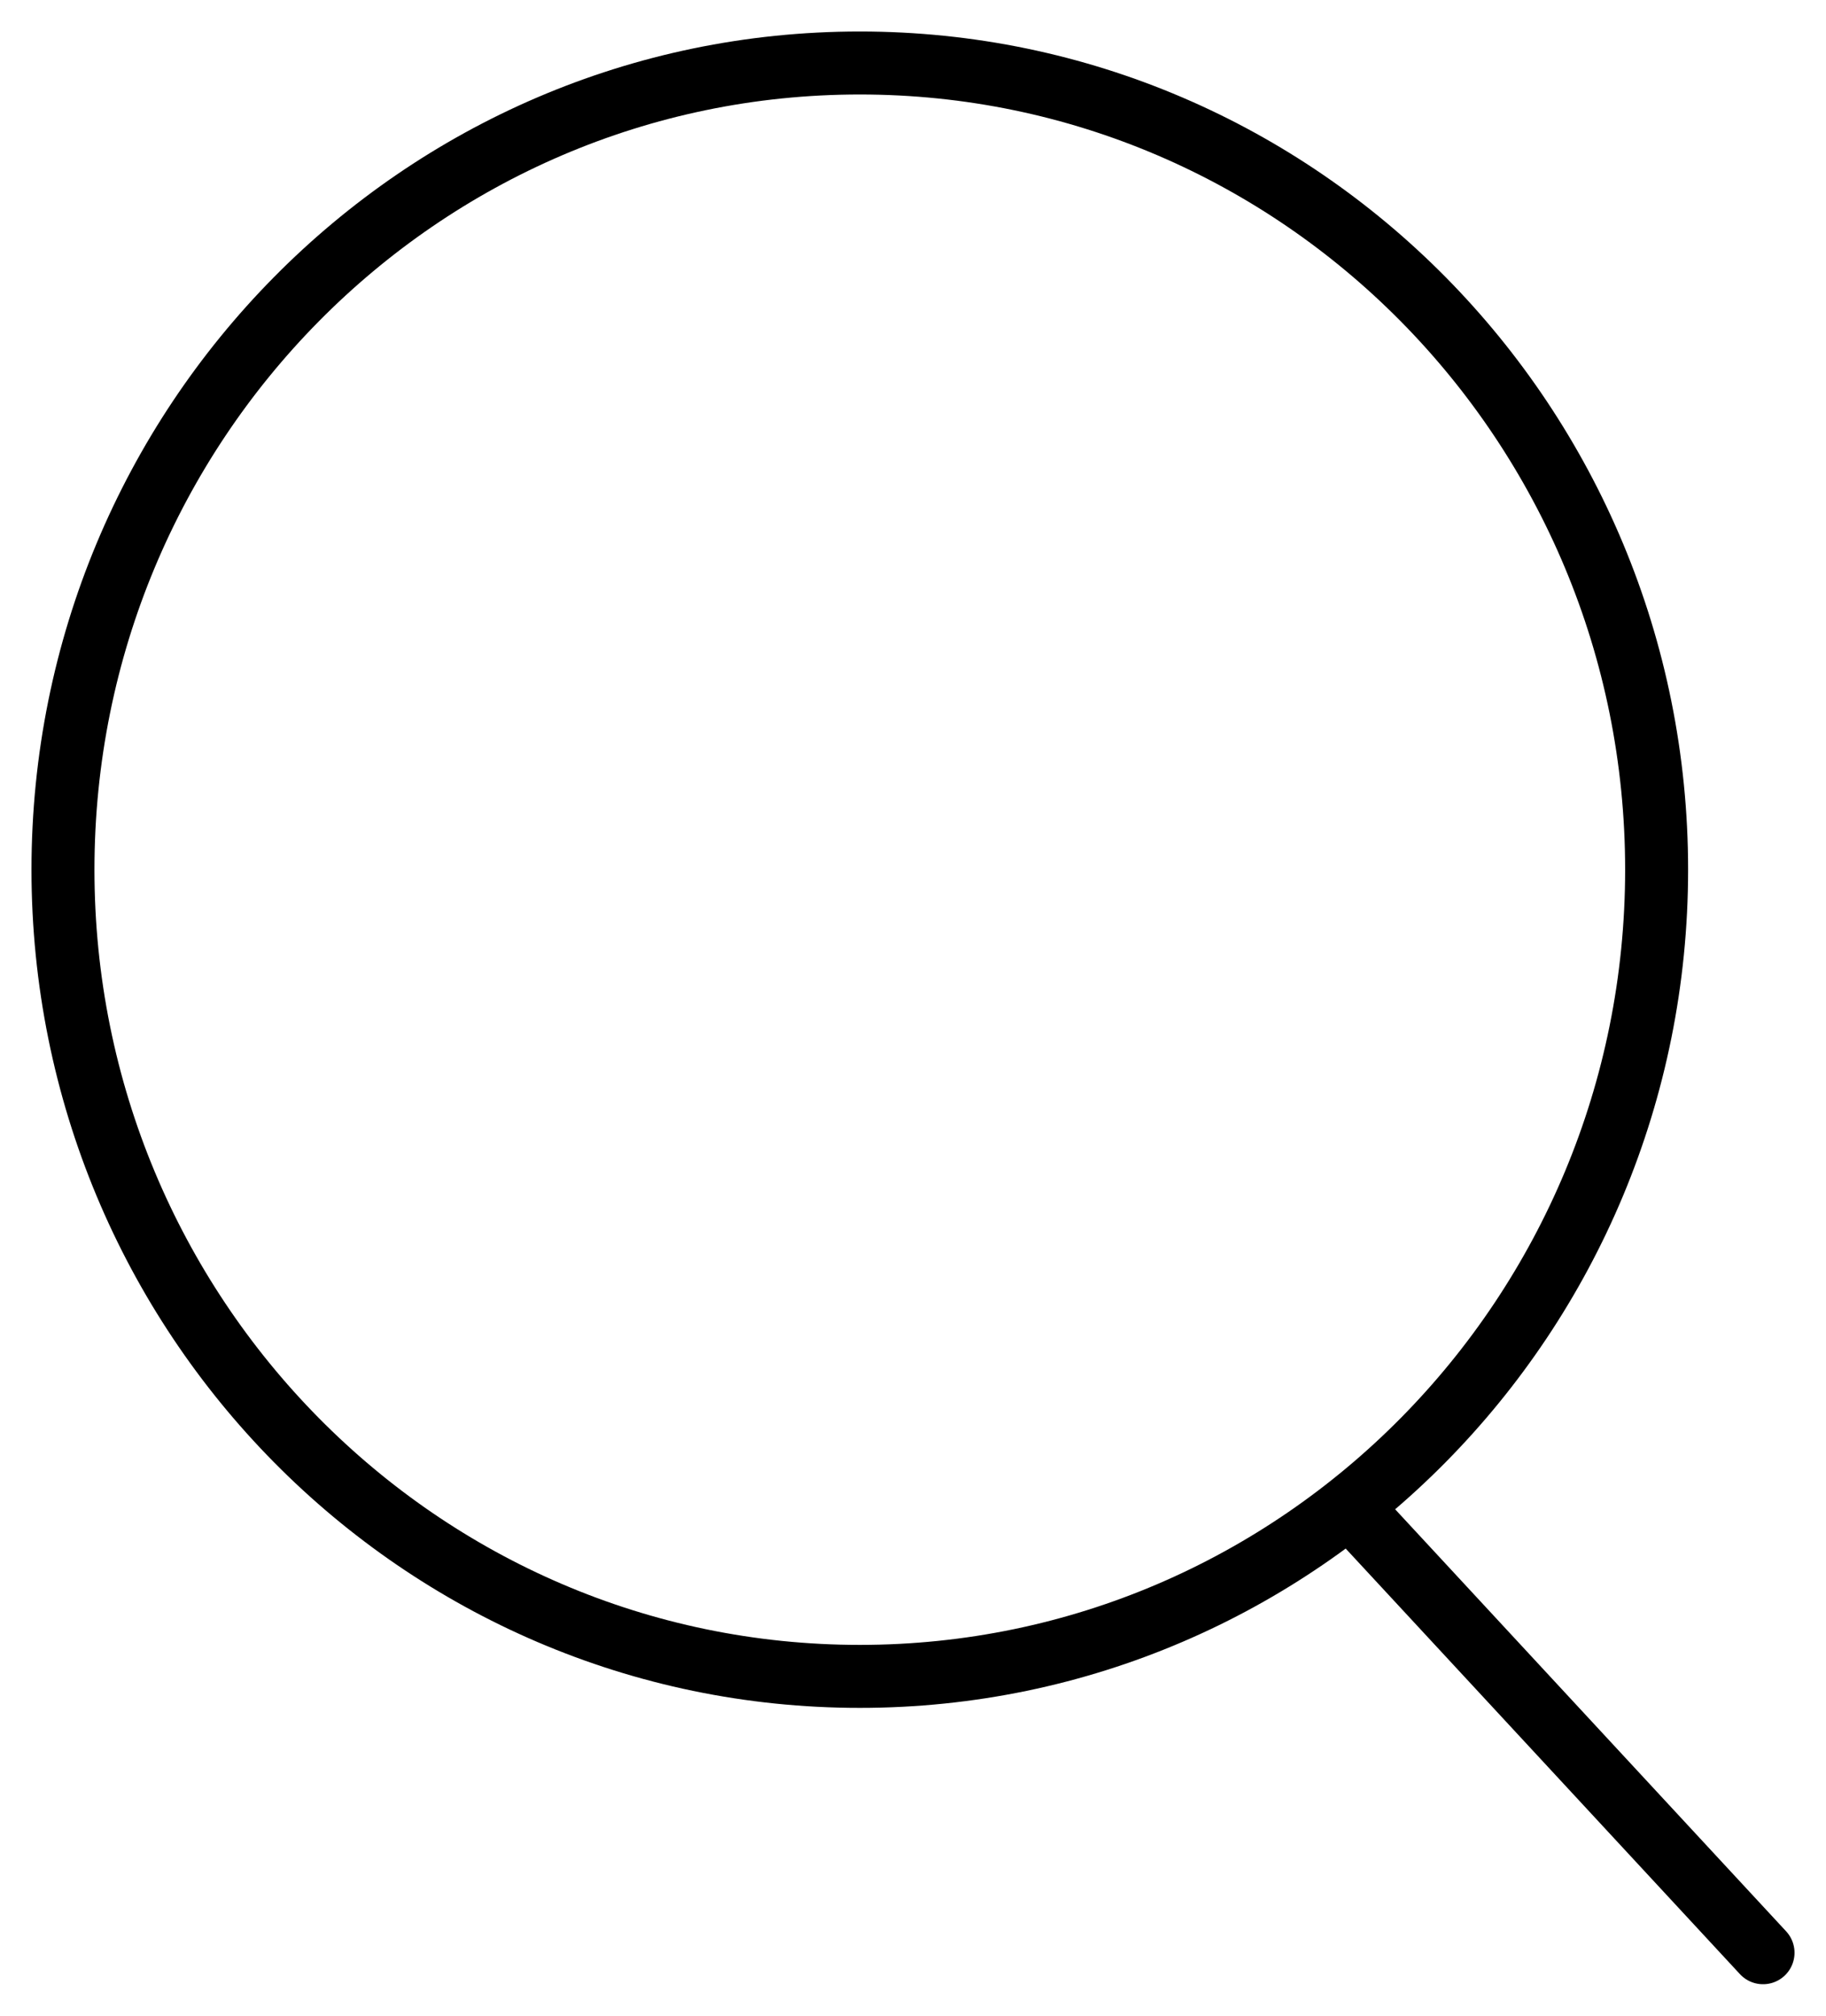
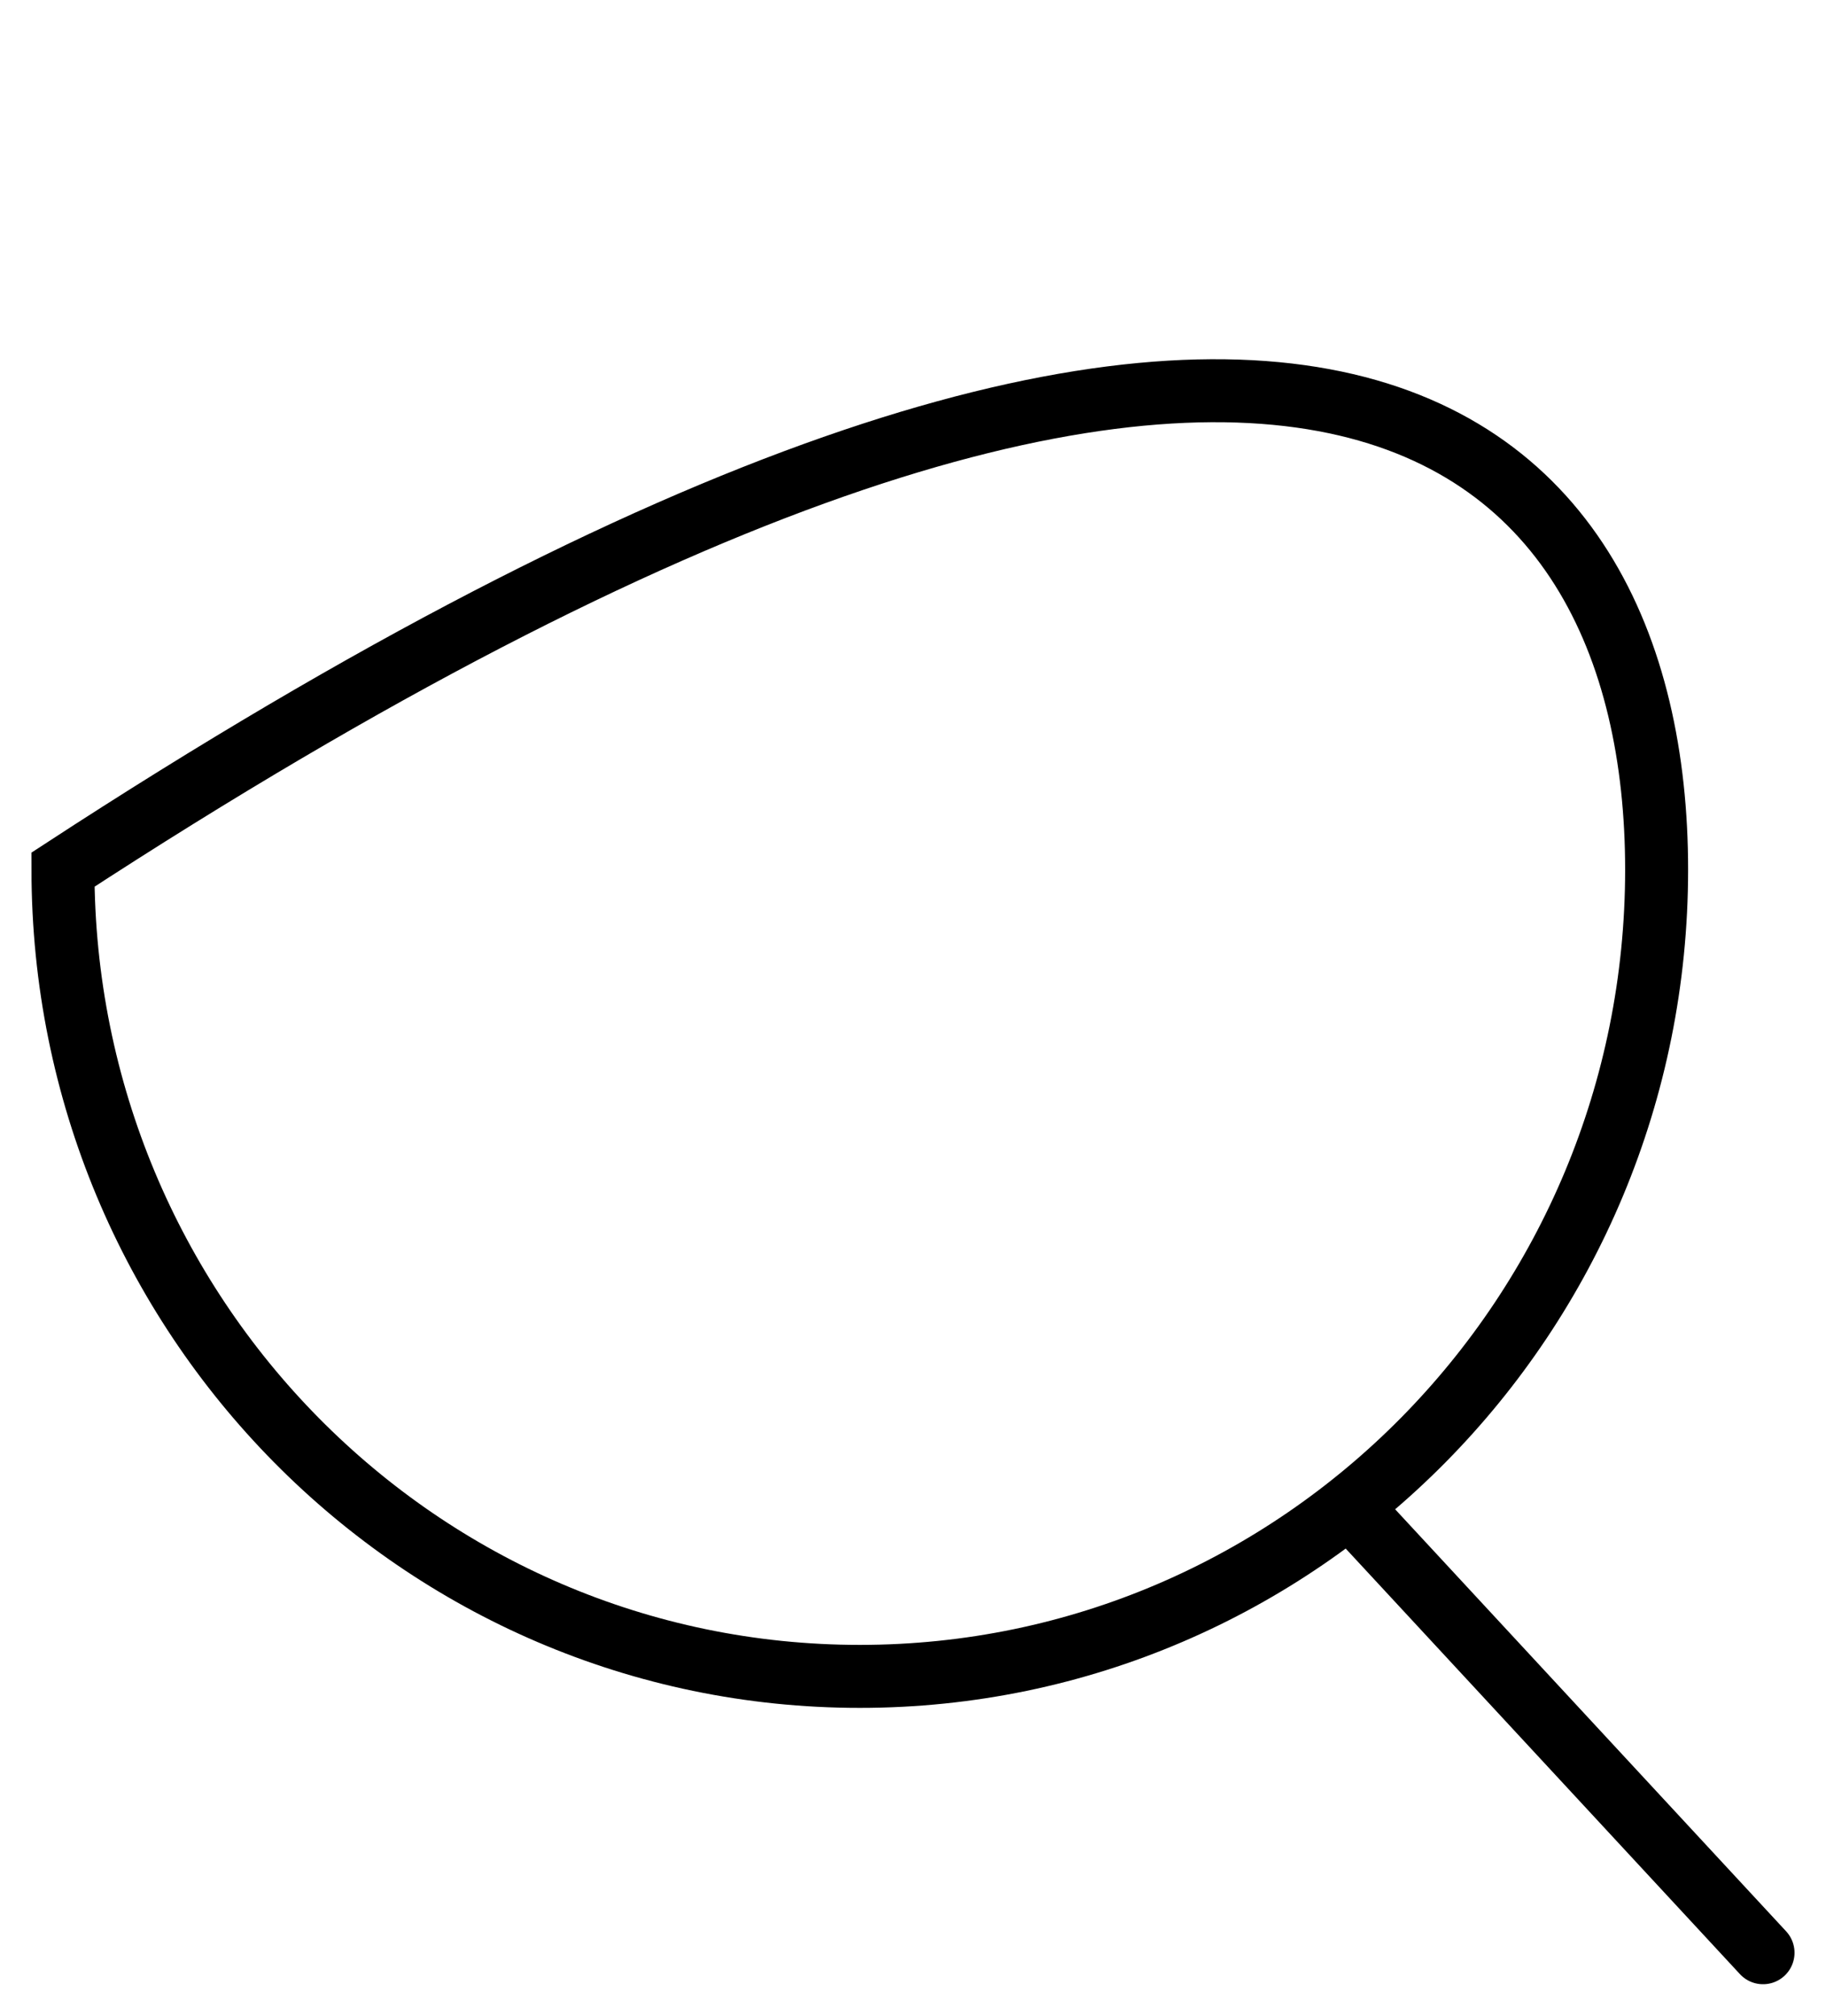
<svg xmlns="http://www.w3.org/2000/svg" width="29" height="32" viewBox="0 0 29 32" fill="none">
-   <path d="M21.43 23.911L28 31M26.31 13.806C26.31 20.879 20.644 26.613 13.655 26.613C6.666 26.613 1 20.879 1 13.806C1 6.734 6.666 1 13.655 1C20.644 1 26.31 6.734 26.31 13.806Z" stroke="black" stroke-linecap="round" />
+   <path d="M21.43 23.911L28 31M26.31 13.806C26.31 20.879 20.644 26.613 13.655 26.613C6.666 26.613 1 20.879 1 13.806C20.644 1 26.31 6.734 26.31 13.806Z" stroke="black" stroke-linecap="round" />
</svg>